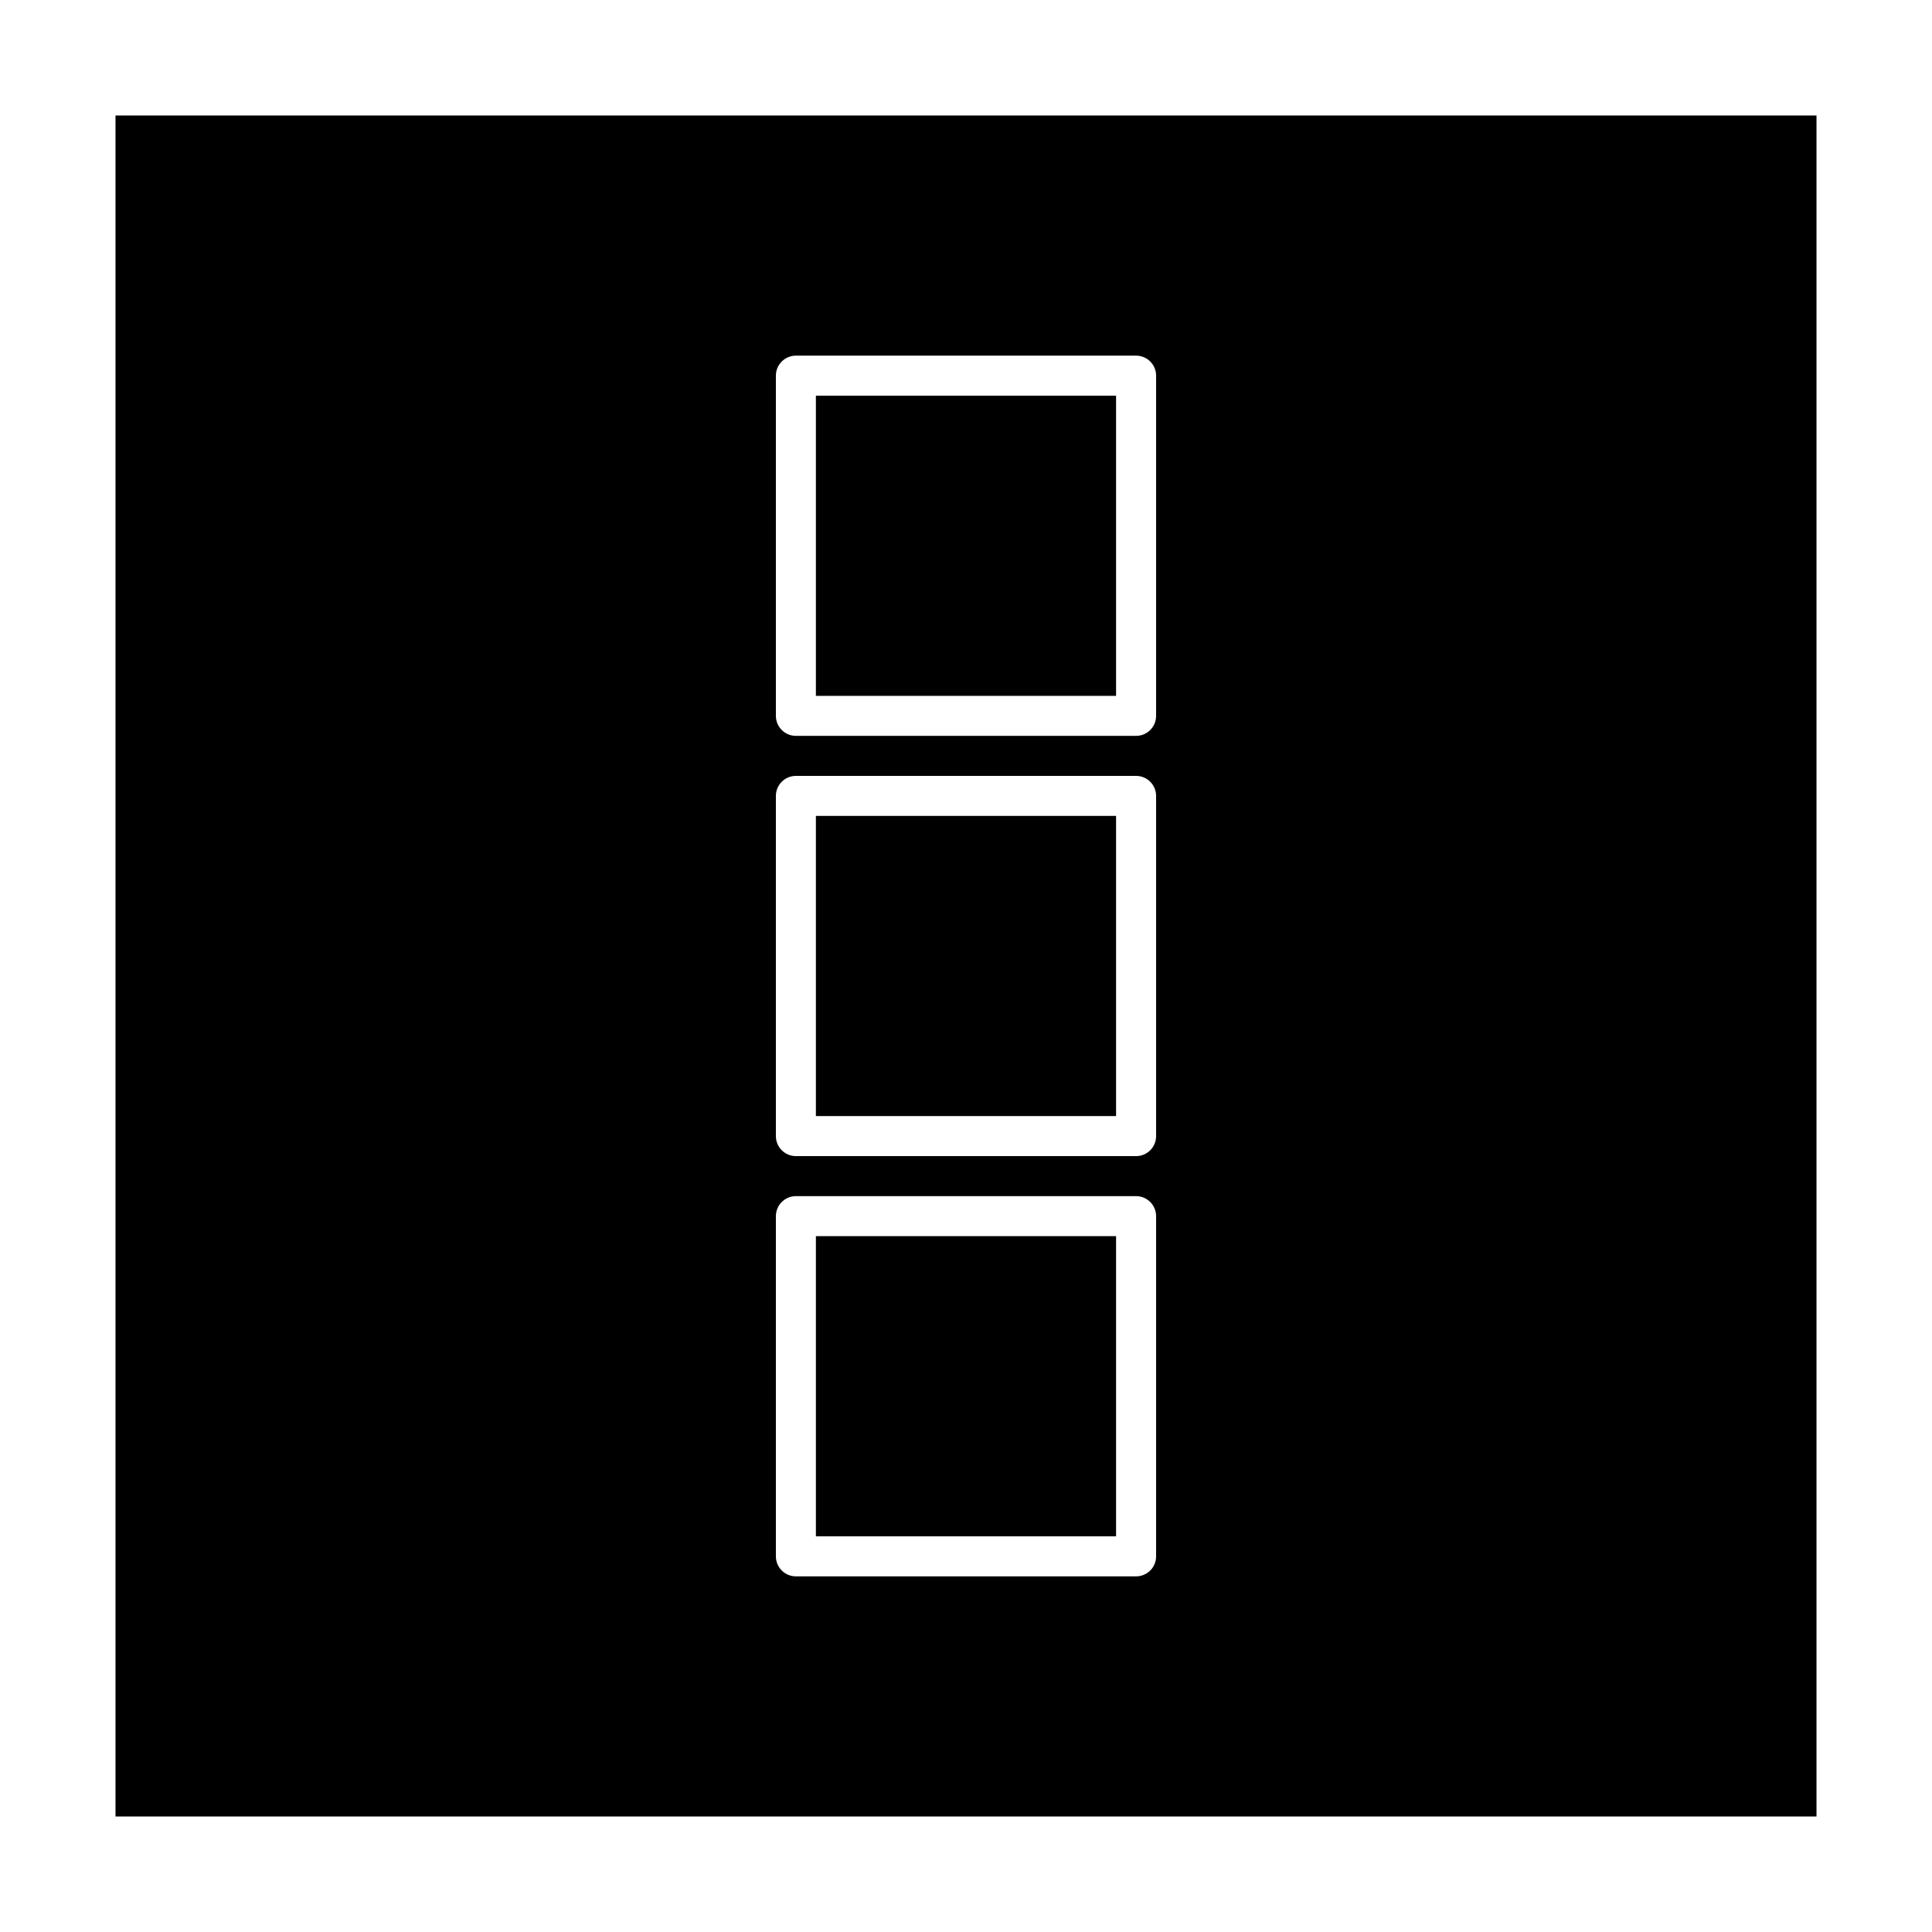
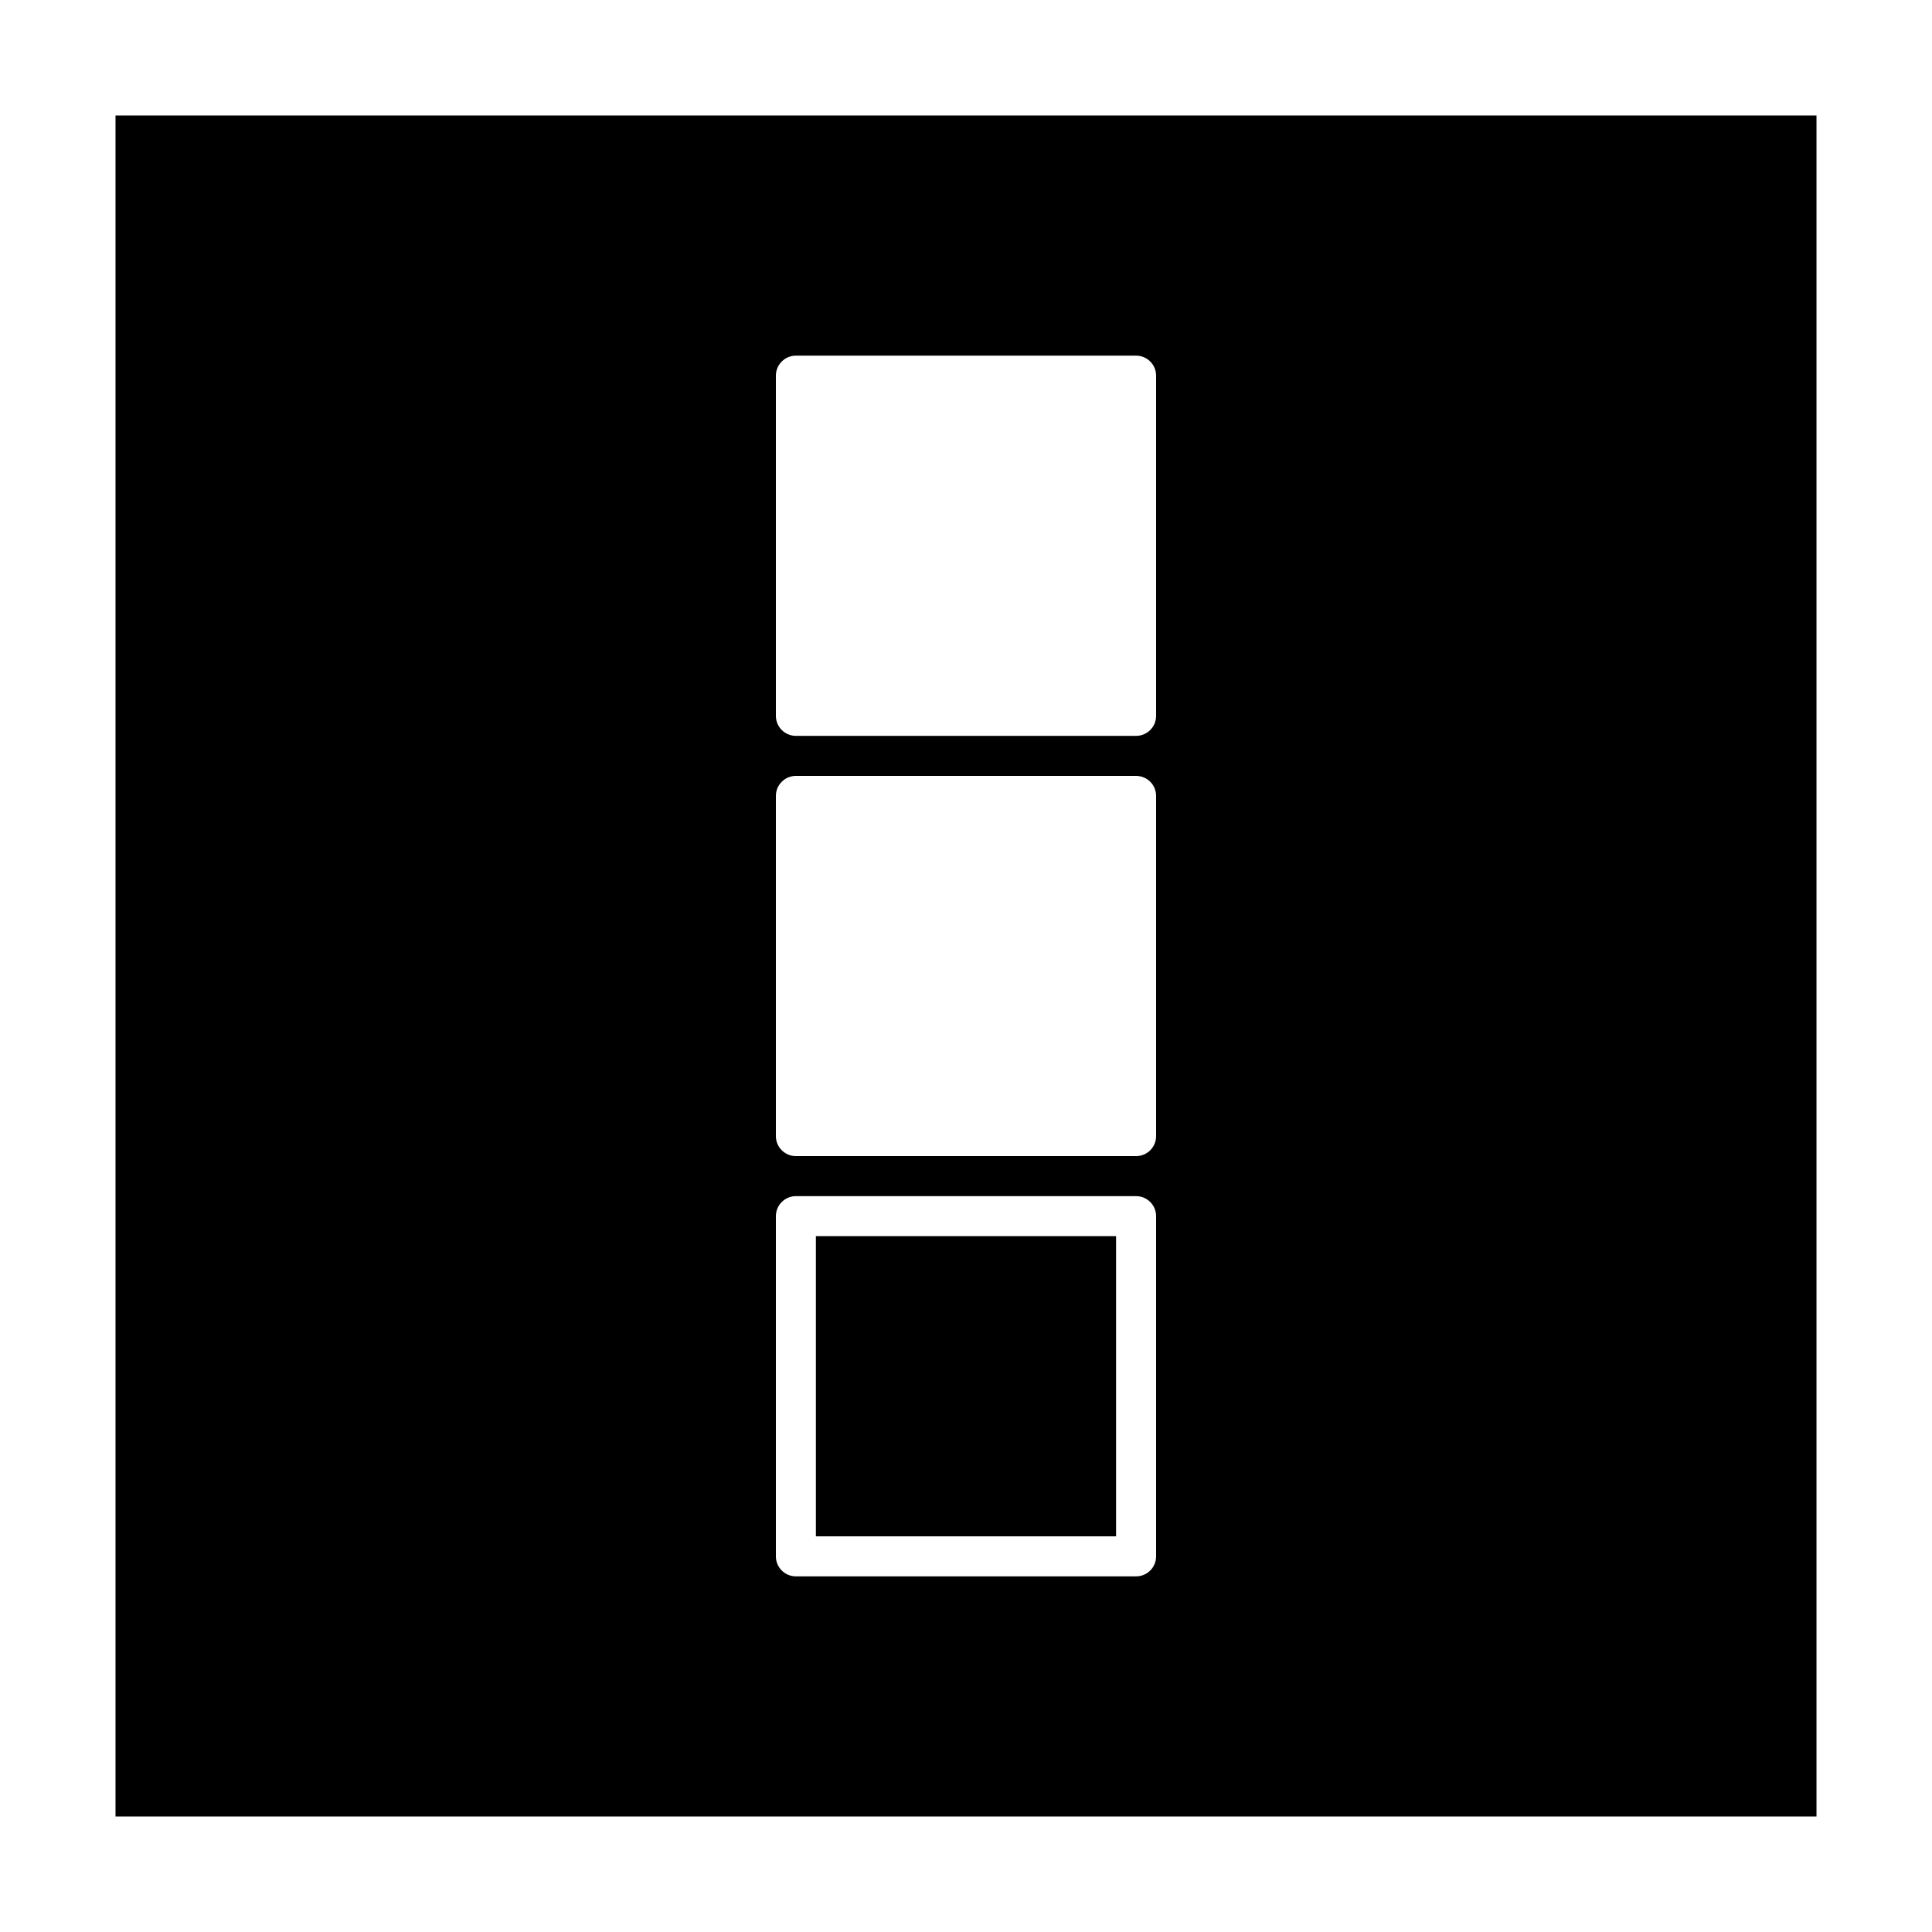
<svg xmlns="http://www.w3.org/2000/svg" fill="#000000" width="800px" height="800px" version="1.1" viewBox="144 144 512 512">
  <g>
    <path d="m360.22 471.59h79.551v79.551h-79.551z" />
-     <path d="m360.22 360.22h79.551v79.551h-79.551z" />
-     <path d="m360.22 248.86h79.551v79.551h-79.551z" />
    <path d="m174.61 174.61v450.78h450.78v-450.78zm275.77 381.84c0 1.406-0.559 2.754-1.551 3.75-0.996 0.992-2.344 1.551-3.75 1.551h-90.156c-2.93 0-5.305-2.371-5.305-5.301v-90.156c0-2.93 2.375-5.305 5.305-5.305h90.156c1.406 0 2.754 0.559 3.75 1.555 0.992 0.996 1.551 2.344 1.551 3.75zm0-111.37c0 1.406-0.559 2.754-1.551 3.75-0.996 0.992-2.344 1.551-3.75 1.551h-90.156c-2.93 0-5.305-2.375-5.305-5.301v-90.156c0-2.93 2.375-5.305 5.305-5.305h90.156c1.406 0 2.754 0.559 3.75 1.555 0.992 0.992 1.551 2.344 1.551 3.75zm0-111.37v-0.004c0 1.406-0.559 2.758-1.551 3.75-0.996 0.996-2.344 1.555-3.75 1.555h-90.156c-2.93 0-5.305-2.375-5.305-5.305v-90.156c0-2.926 2.375-5.301 5.305-5.301h90.156c1.406 0 2.754 0.559 3.75 1.551 0.992 0.996 1.551 2.344 1.551 3.75z" />
  </g>
</svg>